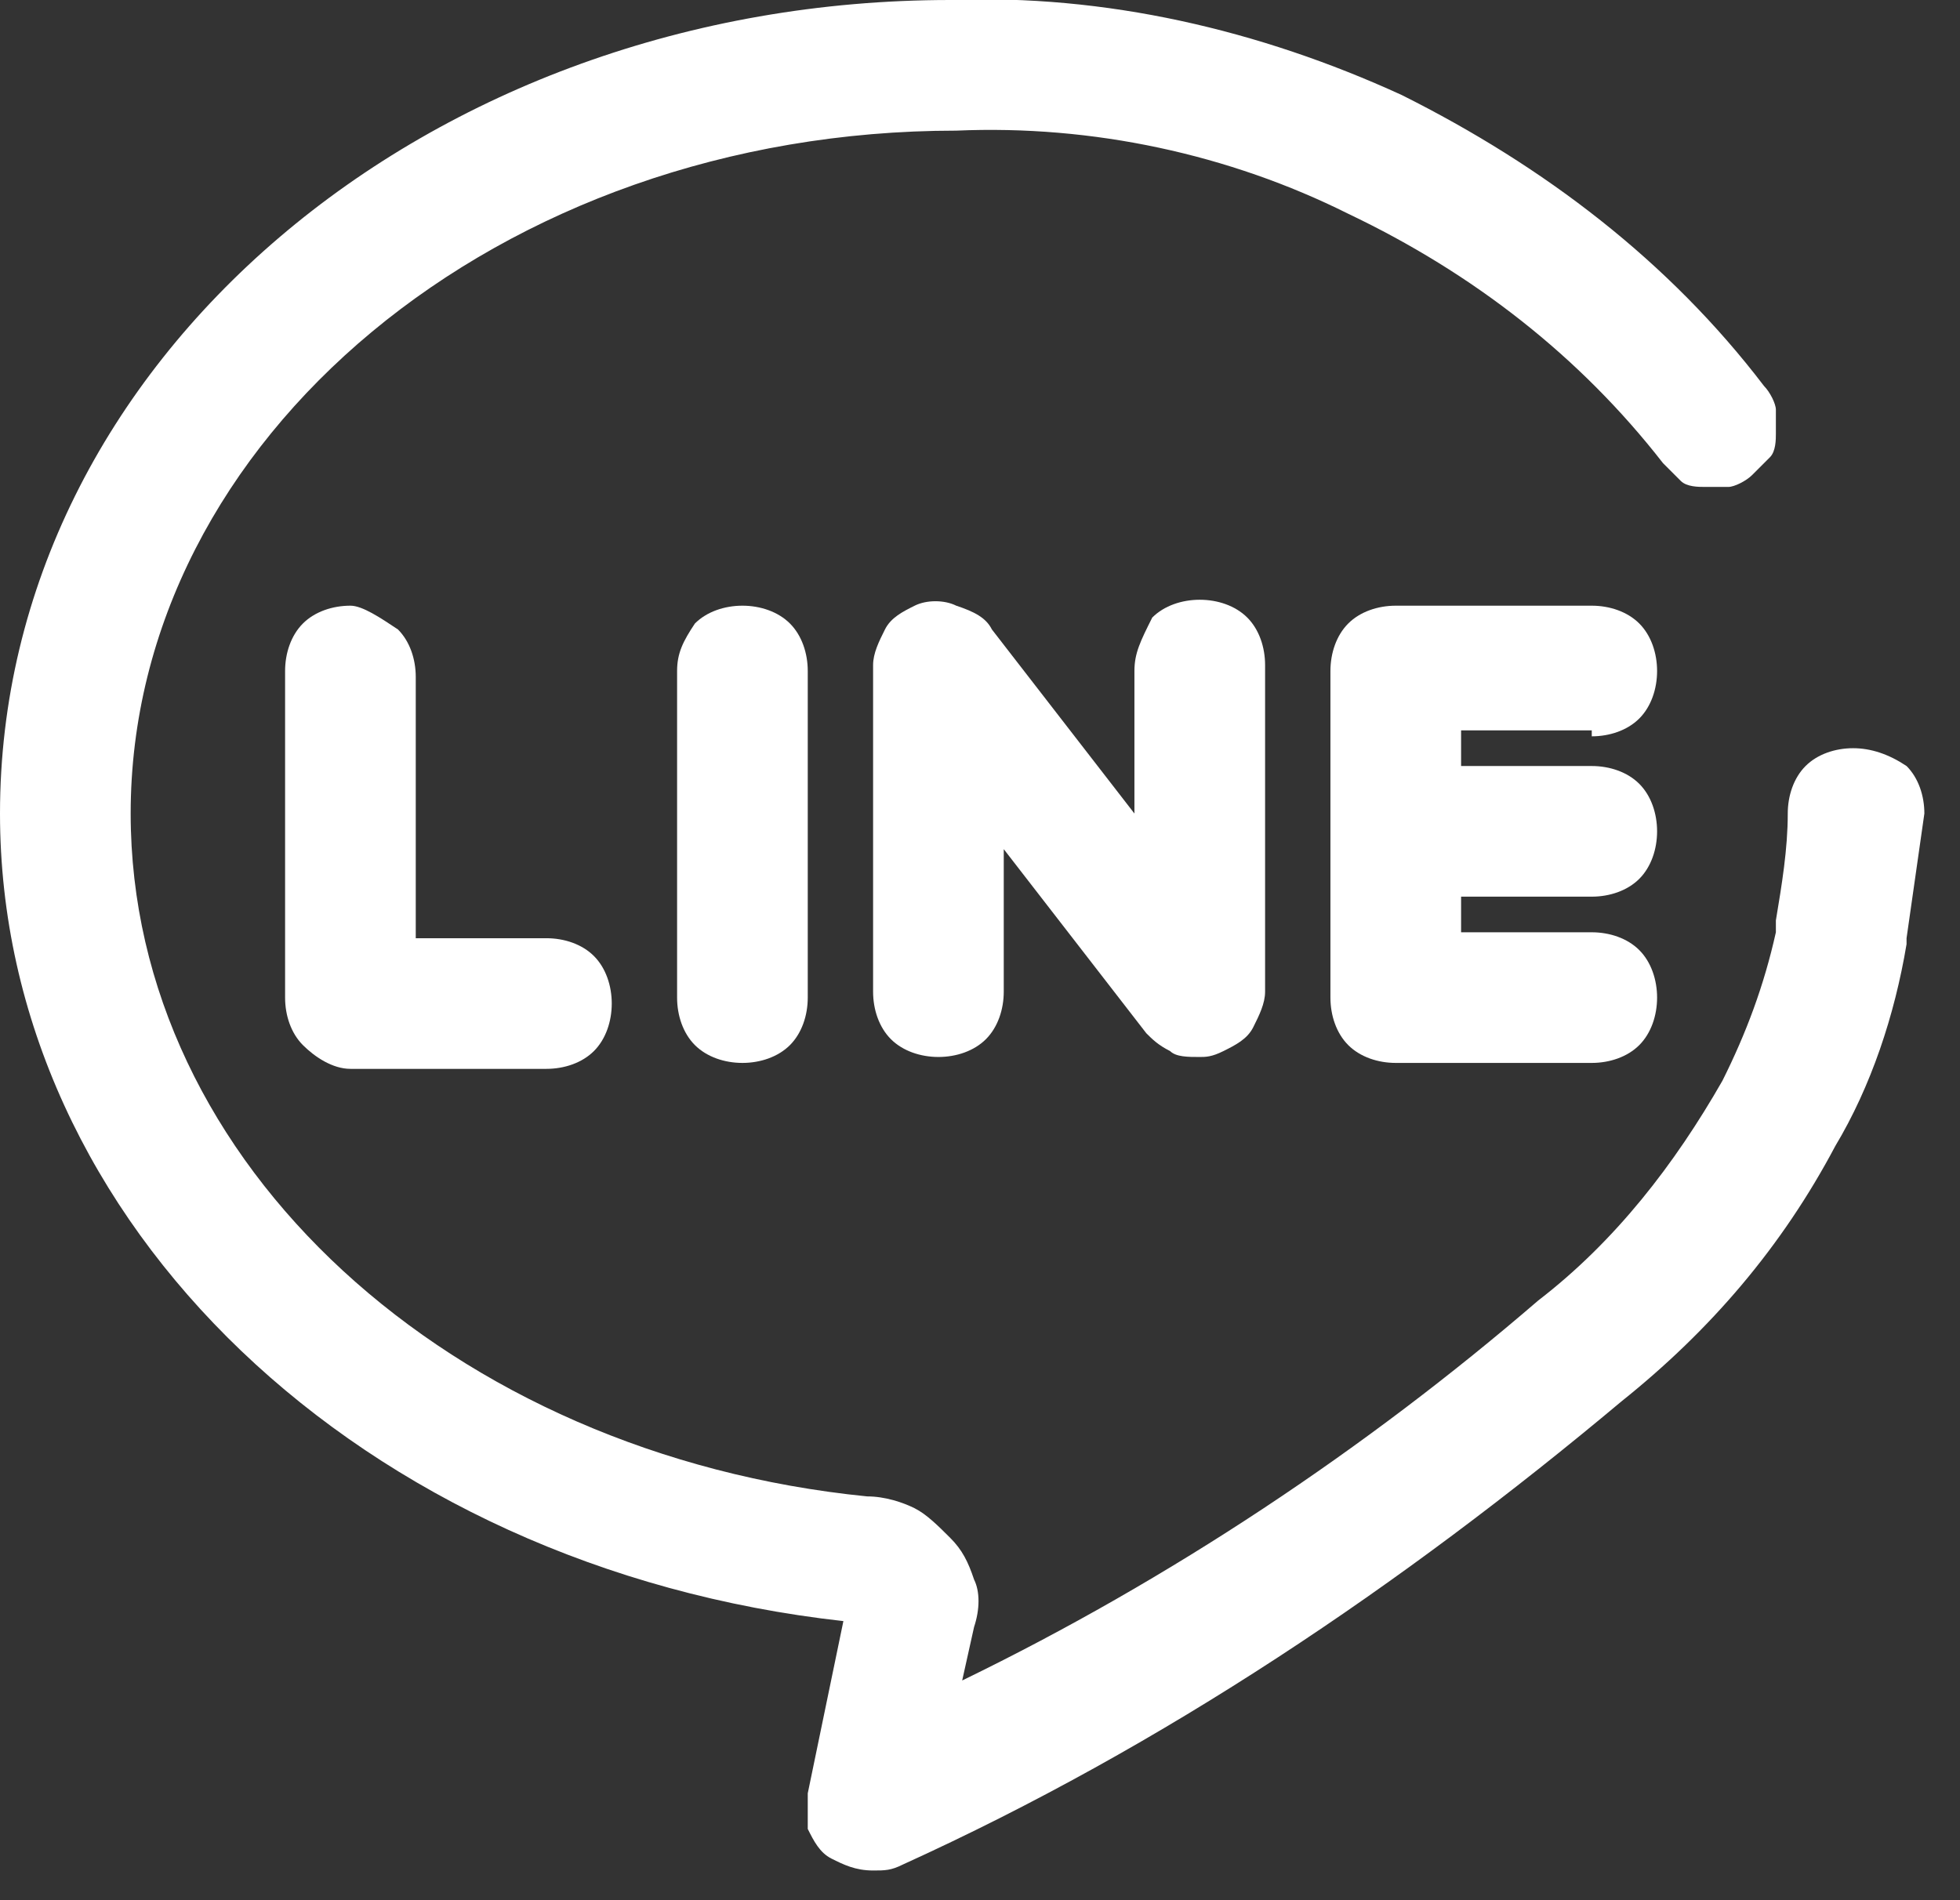
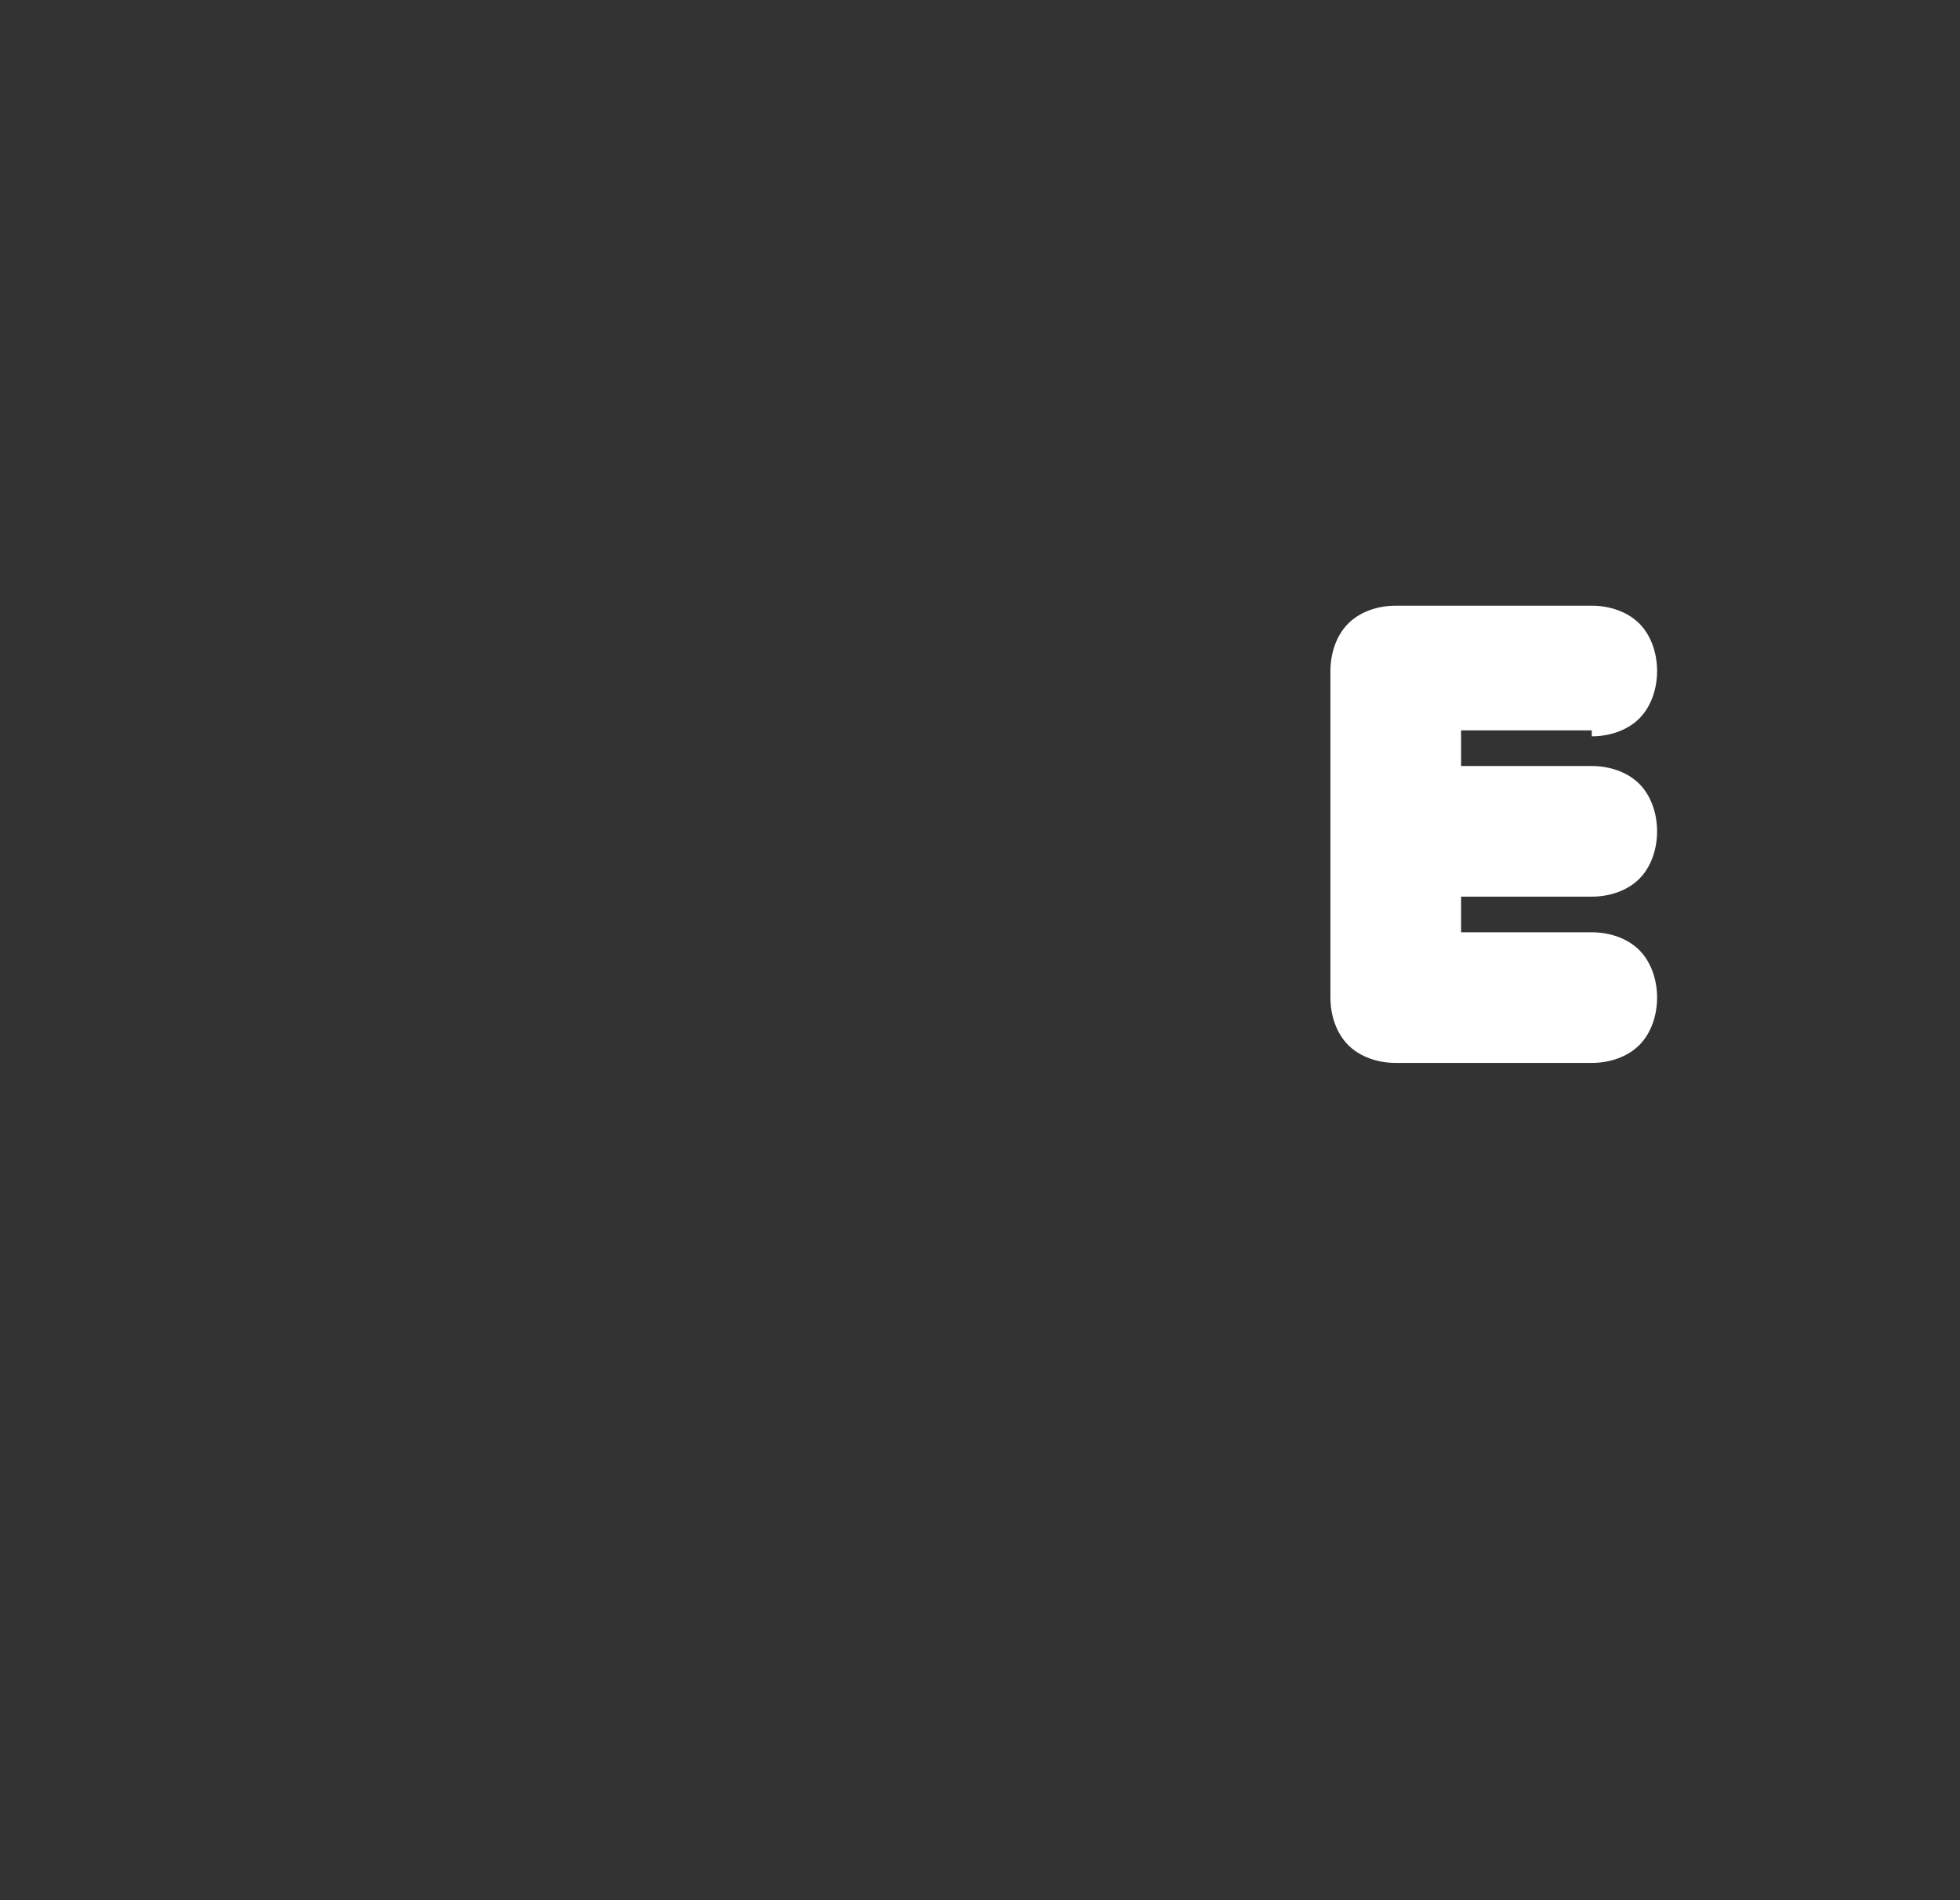
<svg xmlns="http://www.w3.org/2000/svg" version="1.1" id="Layer_1" x="0px" y="0px" viewBox="0 0 33 32" style="enable-background:new 0 0 33 32;" xml:space="preserve">
  <rect x="0" y="0" width="33" height="32" fill="#333333" stroke="none" />
  <style type="text/css">
	.st0{fill:#FFFFFF;}
</style>
-   <path class="st0" d="M31.2,12.6c-0.3,0-0.6,0.1-0.8,0.3c-0.2,0.2-0.3,0.5-0.3,0.8c0,0.6-0.1,1.2-0.2,1.8c0,0.1,0,0.1,0,0.2  c-0.2,0.9-0.5,1.7-0.9,2.5c-0.8,1.4-1.8,2.7-3.1,3.7c-2.9,2.5-6.2,4.7-9.7,6.4l0.2-0.9c0.1-0.3,0.1-0.6,0-0.8  c-0.1-0.3-0.2-0.5-0.4-0.7c-0.2-0.2-0.4-0.4-0.6-0.5s-0.5-0.2-0.8-0.2c-7-0.7-12.4-5.6-12.4-11.5c0-6.3,6.2-11.5,13.9-11.5  c2.3-0.1,4.6,0.4,6.6,1.4c2.1,1,3.9,2.4,5.3,4.2c0.1,0.1,0.2,0.2,0.3,0.3c0.1,0.1,0.3,0.1,0.4,0.1s0.3,0,0.4,0s0.3-0.1,0.4-0.2  c0.1-0.1,0.2-0.2,0.3-0.3c0.1-0.1,0.1-0.3,0.1-0.4s0-0.3,0-0.4s-0.1-0.3-0.2-0.4c-1.6-2.1-3.7-3.7-6.1-4.9c-2.4-1.1-5-1.7-7.6-1.6  C7.2,0,0,6.1,0,13.7c0,6.9,6.1,12.7,14.2,13.6l-0.6,2.9c0,0.2,0,0.4,0,0.6c0.1,0.2,0.2,0.4,0.4,0.5s0.4,0.2,0.7,0.2  c0.2,0,0.3,0,0.5-0.1c4.4-2,8.4-4.7,12.1-7.8c1.5-1.2,2.7-2.6,3.6-4.3c0.6-1,1-2.2,1.2-3.4v-0.1c0.1-0.7,0.2-1.4,0.3-2.1  c0-0.3-0.1-0.6-0.3-0.8C31.8,12.7,31.5,12.6,31.2,12.6z" />
-   <path class="st0" d="M5.9,10.2c-0.3,0-0.6,0.1-0.8,0.3c-0.2,0.2-0.3,0.5-0.3,0.8v5.5c0,0.3,0.1,0.6,0.3,0.8S5.6,18,5.9,18h3.3  c0.3,0,0.6-0.1,0.8-0.3c0.2-0.2,0.3-0.5,0.3-0.8s-0.1-0.6-0.3-0.8c-0.2-0.2-0.5-0.3-0.8-0.3H7v-4.4c0-0.3-0.1-0.6-0.3-0.8  C6.4,10.4,6.1,10.2,5.9,10.2z" />
-   <path class="st0" d="M11.4,11.3v5.5c0,0.3,0.1,0.6,0.3,0.8s0.5,0.3,0.8,0.3s0.6-0.1,0.8-0.3c0.2-0.2,0.3-0.5,0.3-0.8v-5.5  c0-0.3-0.1-0.6-0.3-0.8s-0.5-0.3-0.8-0.3s-0.6,0.1-0.8,0.3C11.5,10.8,11.4,11,11.4,11.3z" />
-   <path class="st0" d="M19.1,11.3v2.4l-2.4-3.1c-0.1-0.2-0.3-0.3-0.6-0.4c-0.2-0.1-0.5-0.1-0.7,0s-0.4,0.2-0.5,0.4s-0.2,0.4-0.2,0.6  v5.5c0,0.3,0.1,0.6,0.3,0.8c0.2,0.2,0.5,0.3,0.8,0.3c0.3,0,0.6-0.1,0.8-0.3c0.2-0.2,0.3-0.5,0.3-0.8v-2.4l2.4,3.1  c0.1,0.1,0.2,0.2,0.4,0.3c0.1,0.1,0.3,0.1,0.5,0.1c0.1,0,0.2,0,0.4-0.1c0.2-0.1,0.4-0.2,0.5-0.4c0.1-0.2,0.2-0.4,0.2-0.6v-5.5  c0-0.3-0.1-0.6-0.3-0.8c-0.2-0.2-0.5-0.3-0.8-0.3s-0.6,0.1-0.8,0.3C19.2,10.8,19.1,11,19.1,11.3z" />
  <path class="st0" d="M26.8,12.4c0.3,0,0.6-0.1,0.8-0.3c0.2-0.2,0.3-0.5,0.3-0.8s-0.1-0.6-0.3-0.8c-0.2-0.2-0.5-0.3-0.8-0.3h-3.3  c-0.3,0-0.6,0.1-0.8,0.3c-0.2,0.2-0.3,0.5-0.3,0.8v5.5c0,0.3,0.1,0.6,0.3,0.8c0.2,0.2,0.5,0.3,0.8,0.3h3.3c0.3,0,0.6-0.1,0.8-0.3  c0.2-0.2,0.3-0.5,0.3-0.8s-0.1-0.6-0.3-0.8c-0.2-0.2-0.5-0.3-0.8-0.3h-2.2v-0.6h2.2c0.3,0,0.6-0.1,0.8-0.3c0.2-0.2,0.3-0.5,0.3-0.8  s-0.1-0.6-0.3-0.8c-0.2-0.2-0.5-0.3-0.8-0.3h-2.2v-0.6h2.2V12.4z" />
</svg>